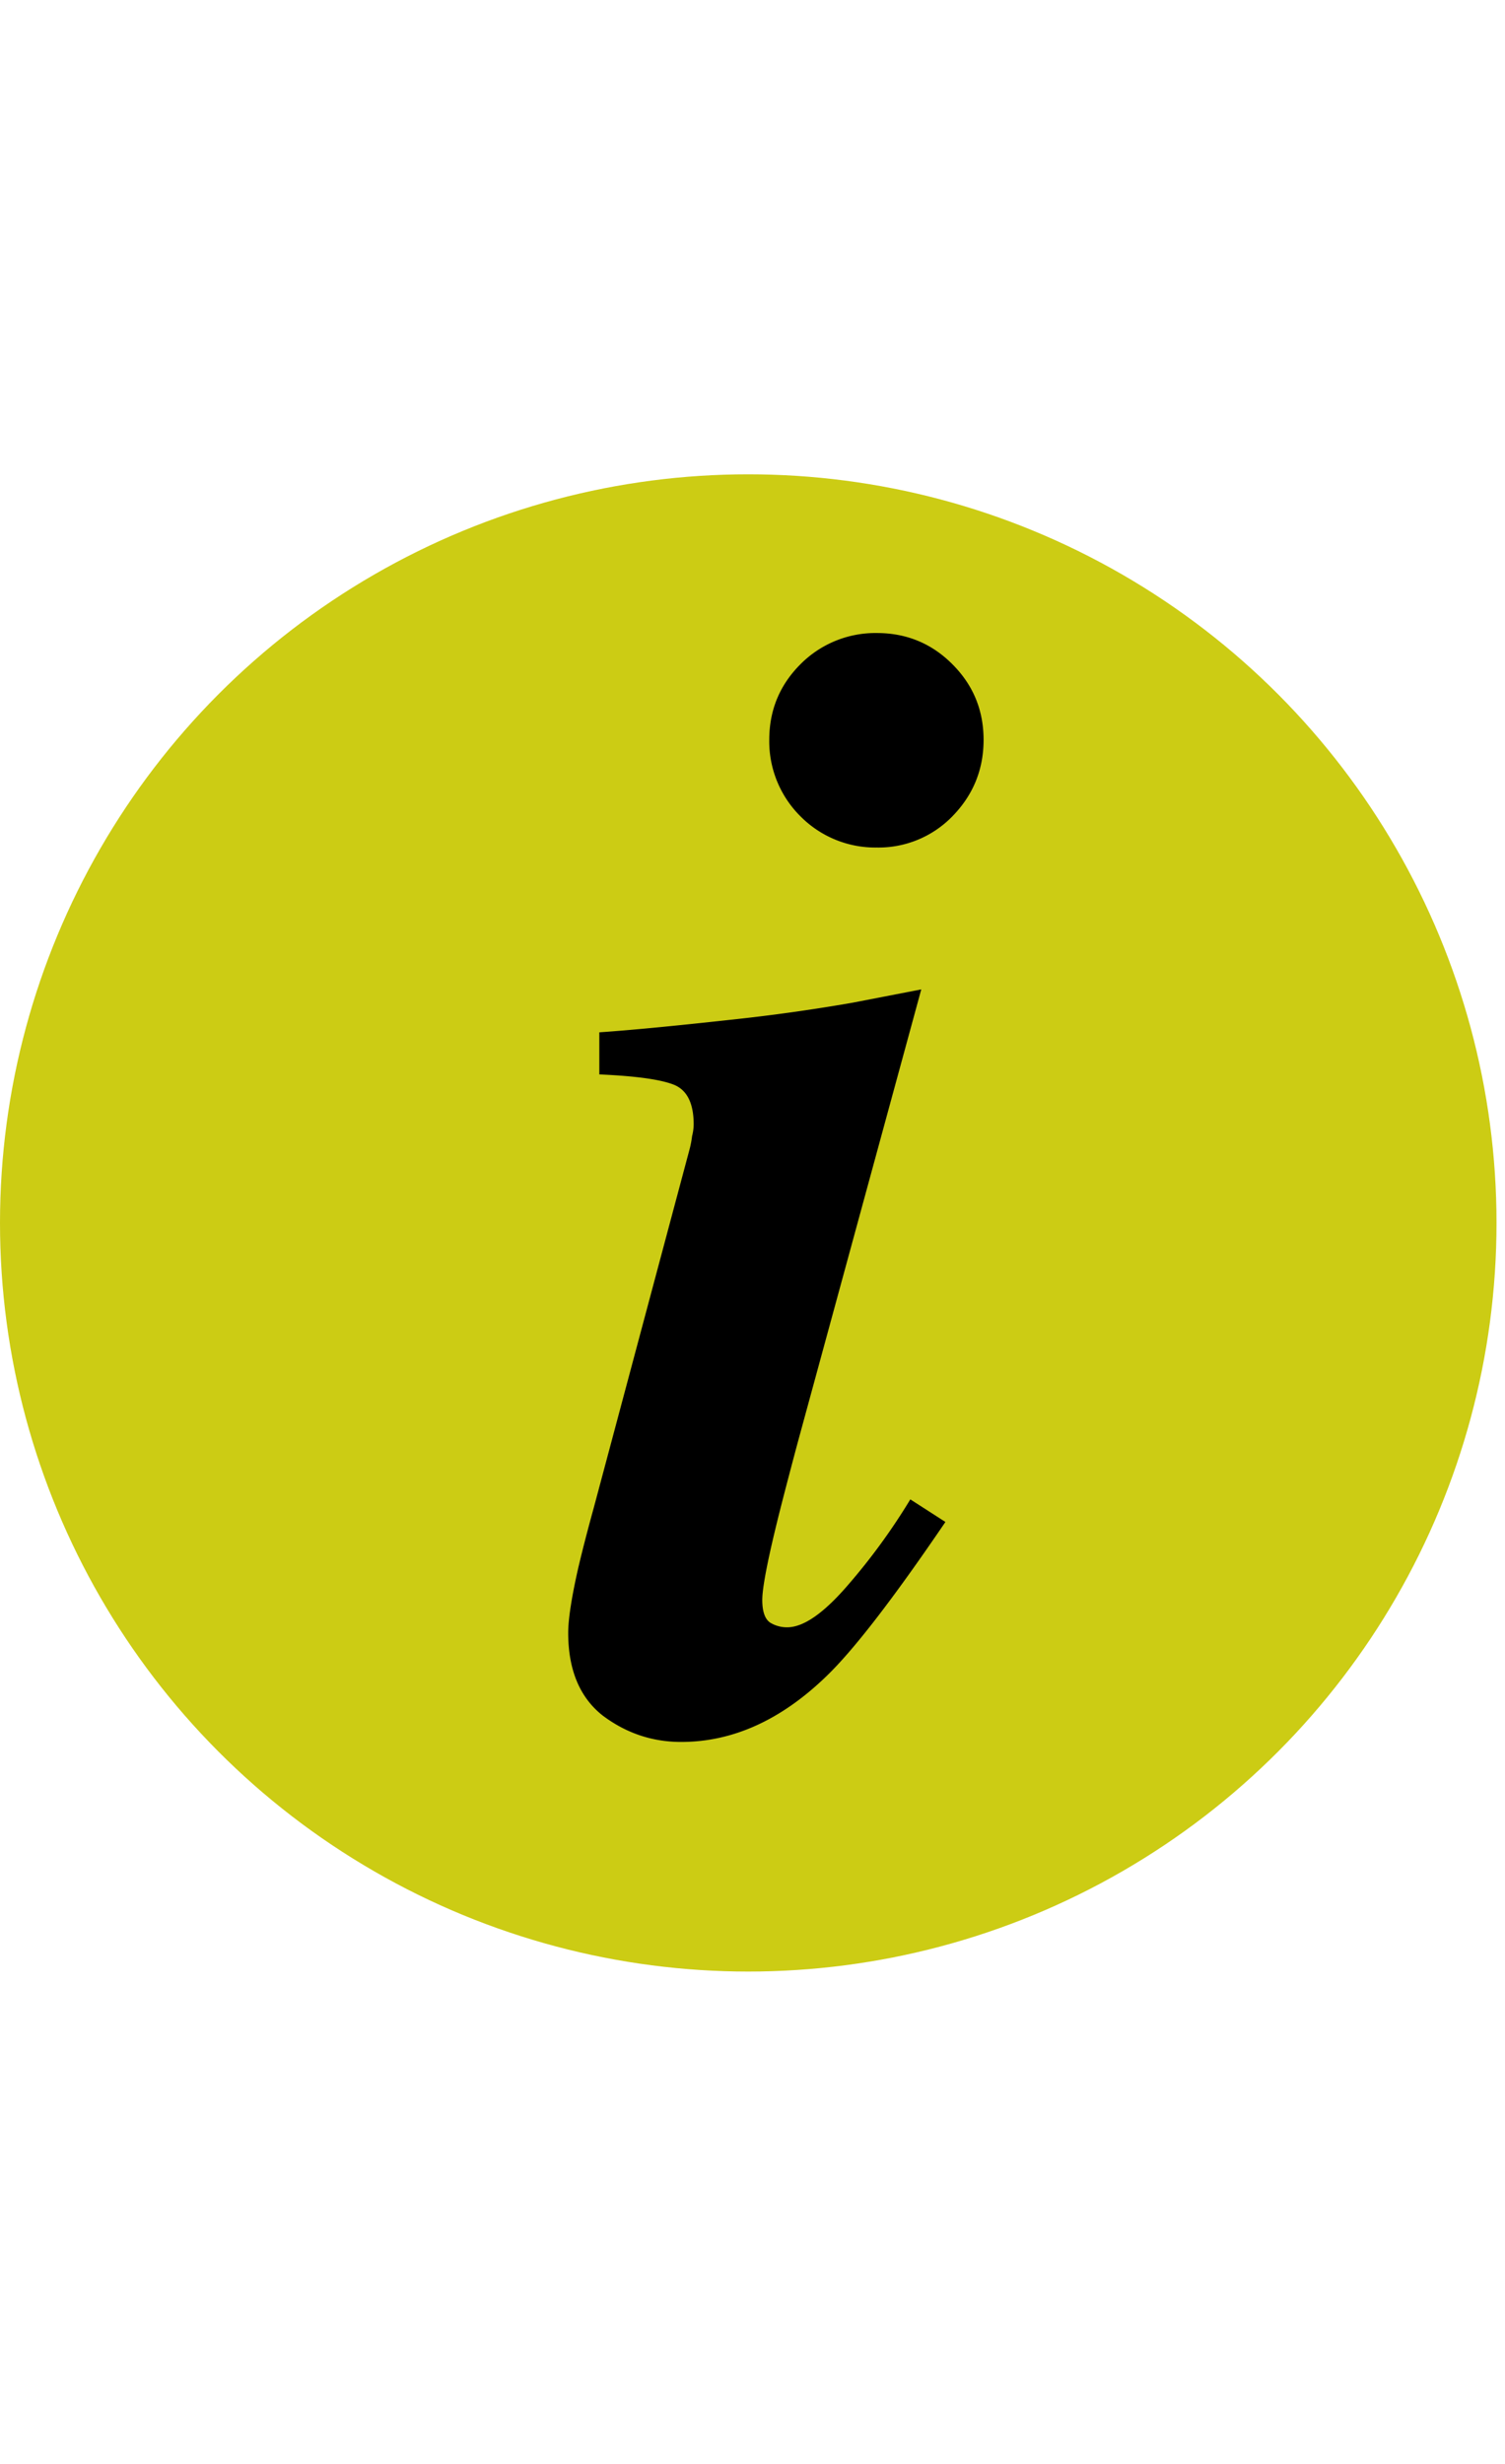
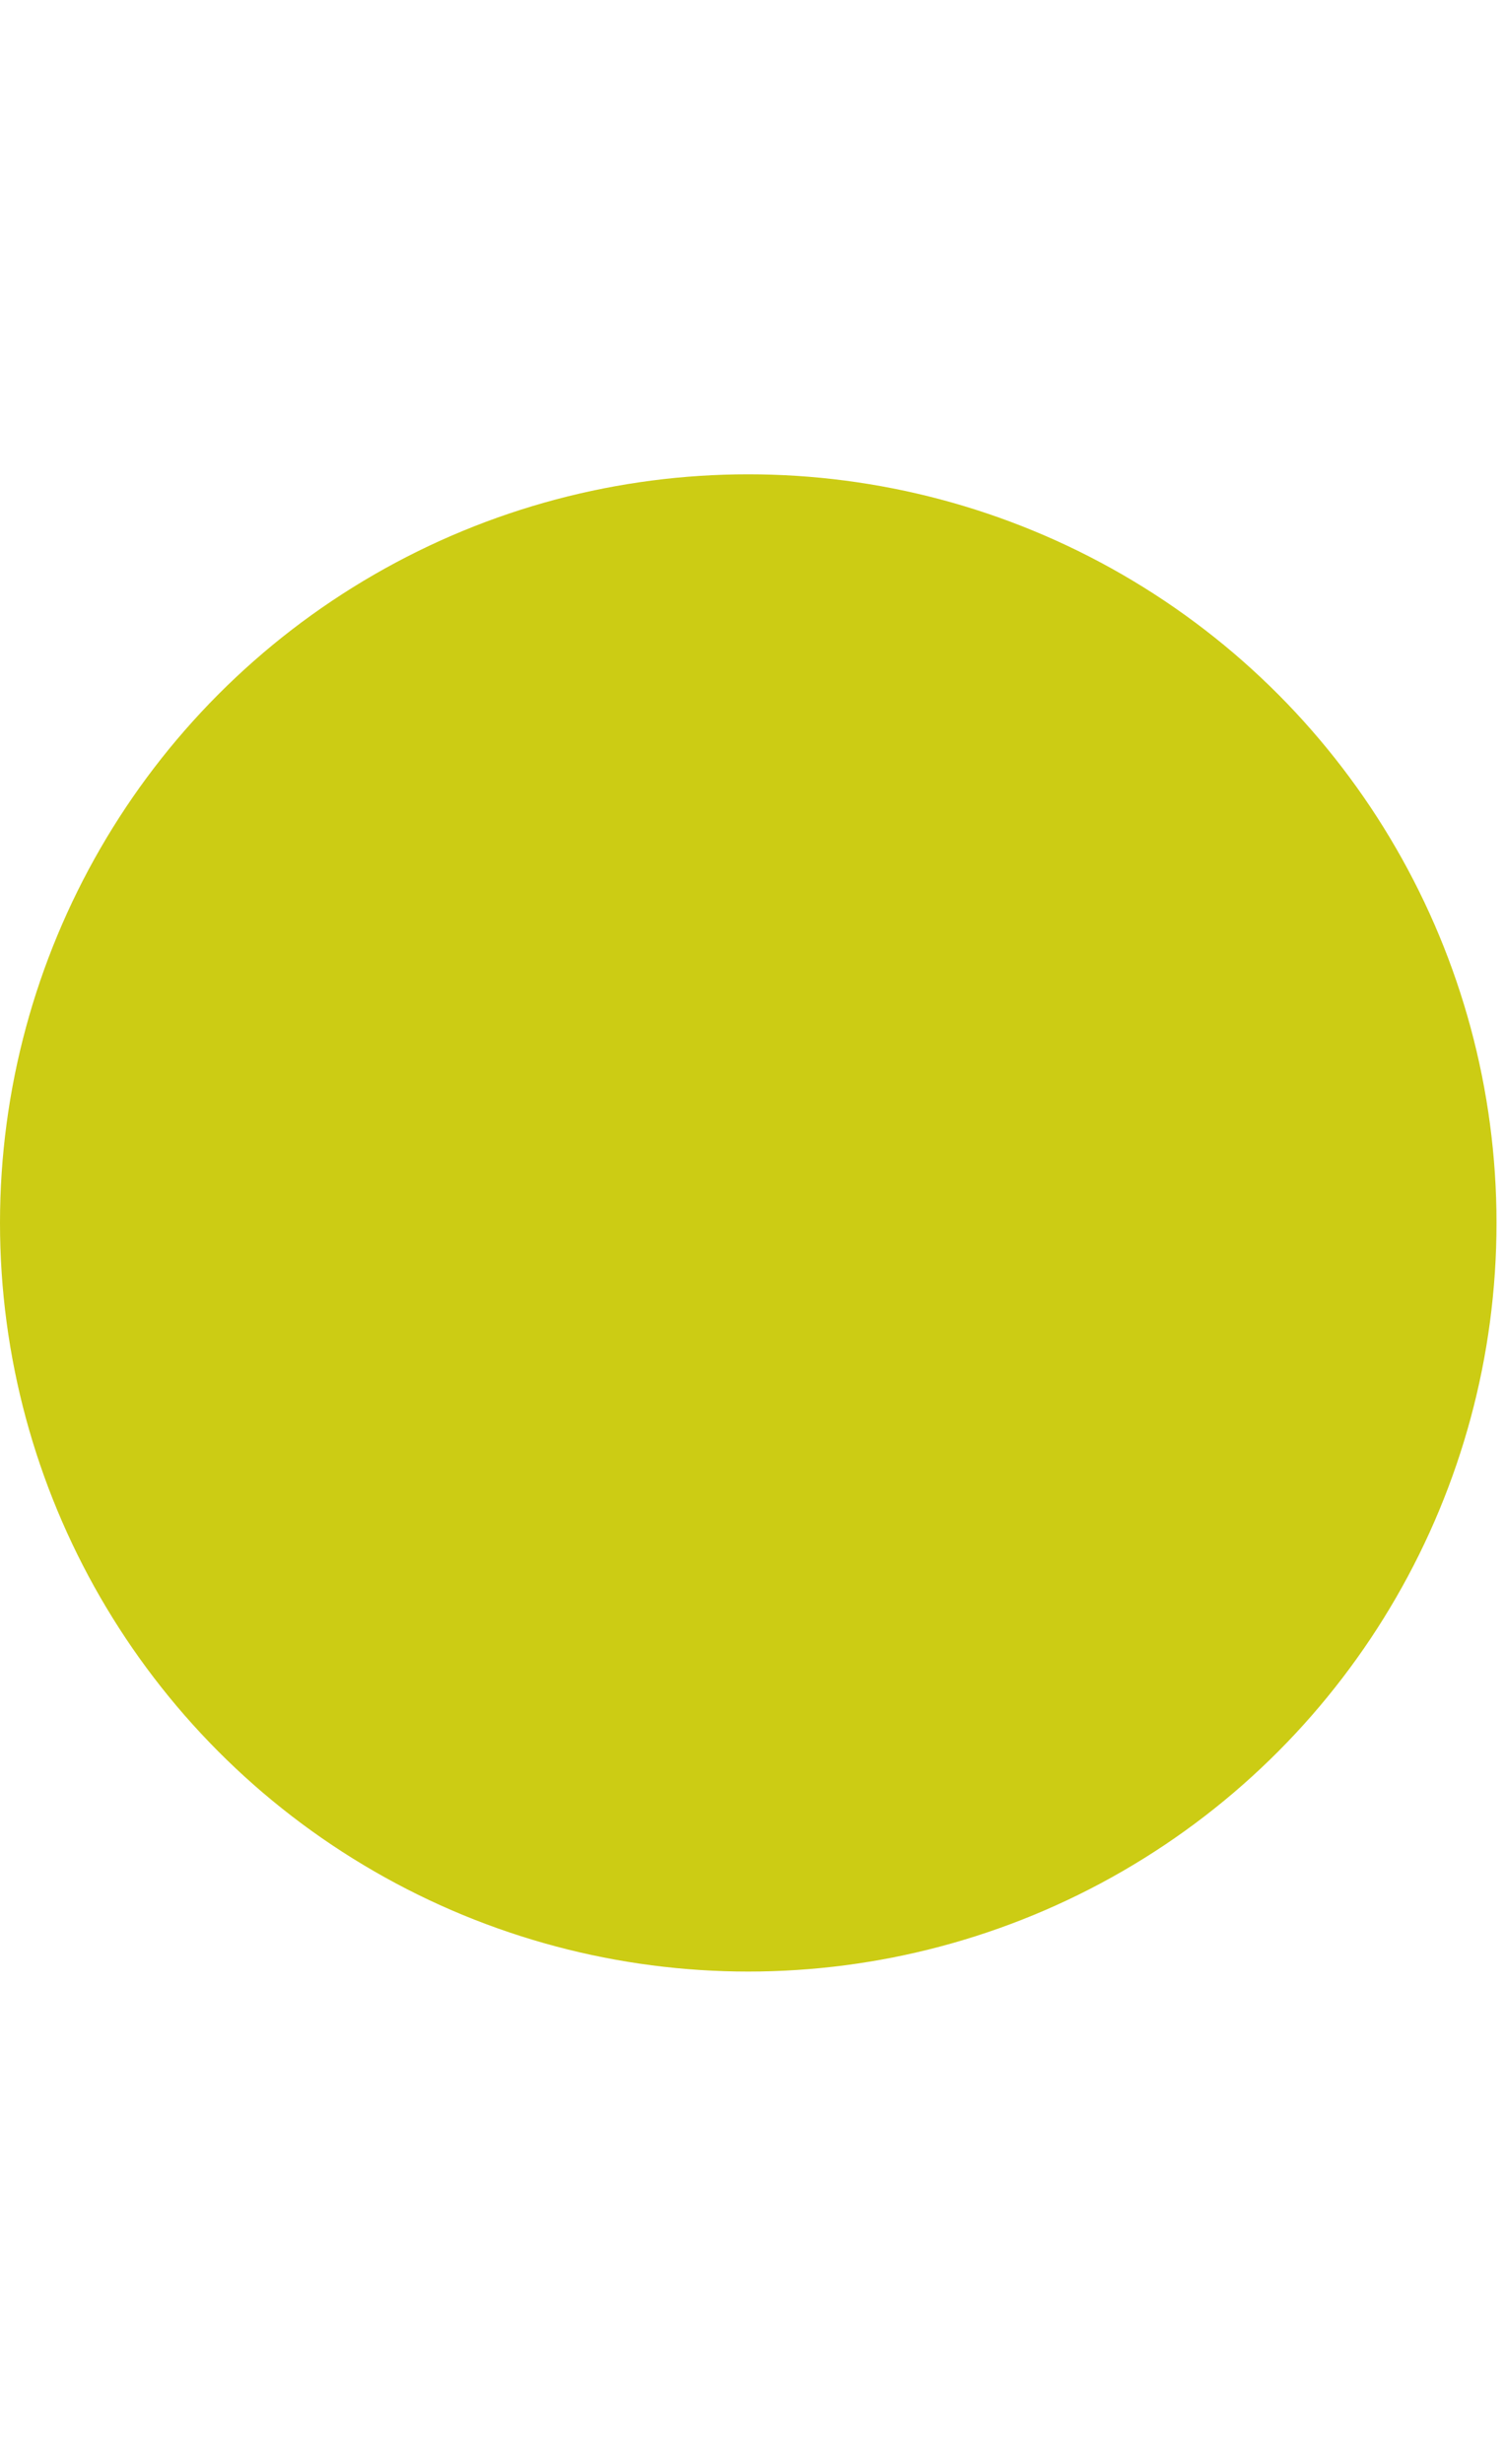
<svg xmlns="http://www.w3.org/2000/svg" width="22" height="36" fill="none">
  <circle cx="10.938" cy="17.868" r="10.938" fill="#CCCC14" />
-   <path d="M8.306 23.856c0-.19.045-.49.136-.9.054-.236.133-.547.24-.935l1.401-5.24a1.47 1.47 0 00.034-.183.705.705 0 00.023-.17c0-.312-.099-.506-.296-.582-.198-.076-.558-.125-1.083-.148v-.615c.441-.03 1.079-.091 1.915-.183a26.906 26.906 0 001.788-.25l1.003-.194-1.812 6.642c-.152.57-.254.965-.307 1.185-.137.562-.205.927-.205 1.094 0 .167.038.277.114.33a.47.47 0 00.25.069c.236 0 .528-.201.877-.604a9.1 9.1 0 00.923-1.265l.513.33c-.76 1.117-1.34 1.87-1.743 2.257-.661.638-1.367.957-2.12.957-.425 0-.808-.13-1.15-.388-.334-.265-.501-.668-.501-1.207zm4.511-14.607c.433 0 .802.152 1.105.456.304.304.456.672.456 1.105 0 .433-.152.806-.456 1.117a1.505 1.505 0 01-1.105.456 1.54 1.54 0 01-1.116-.456 1.543 1.543 0 01-.456-1.117c0-.433.152-.801.456-1.105a1.543 1.543 0 011.116-.456z" fill="#000" />
</svg>